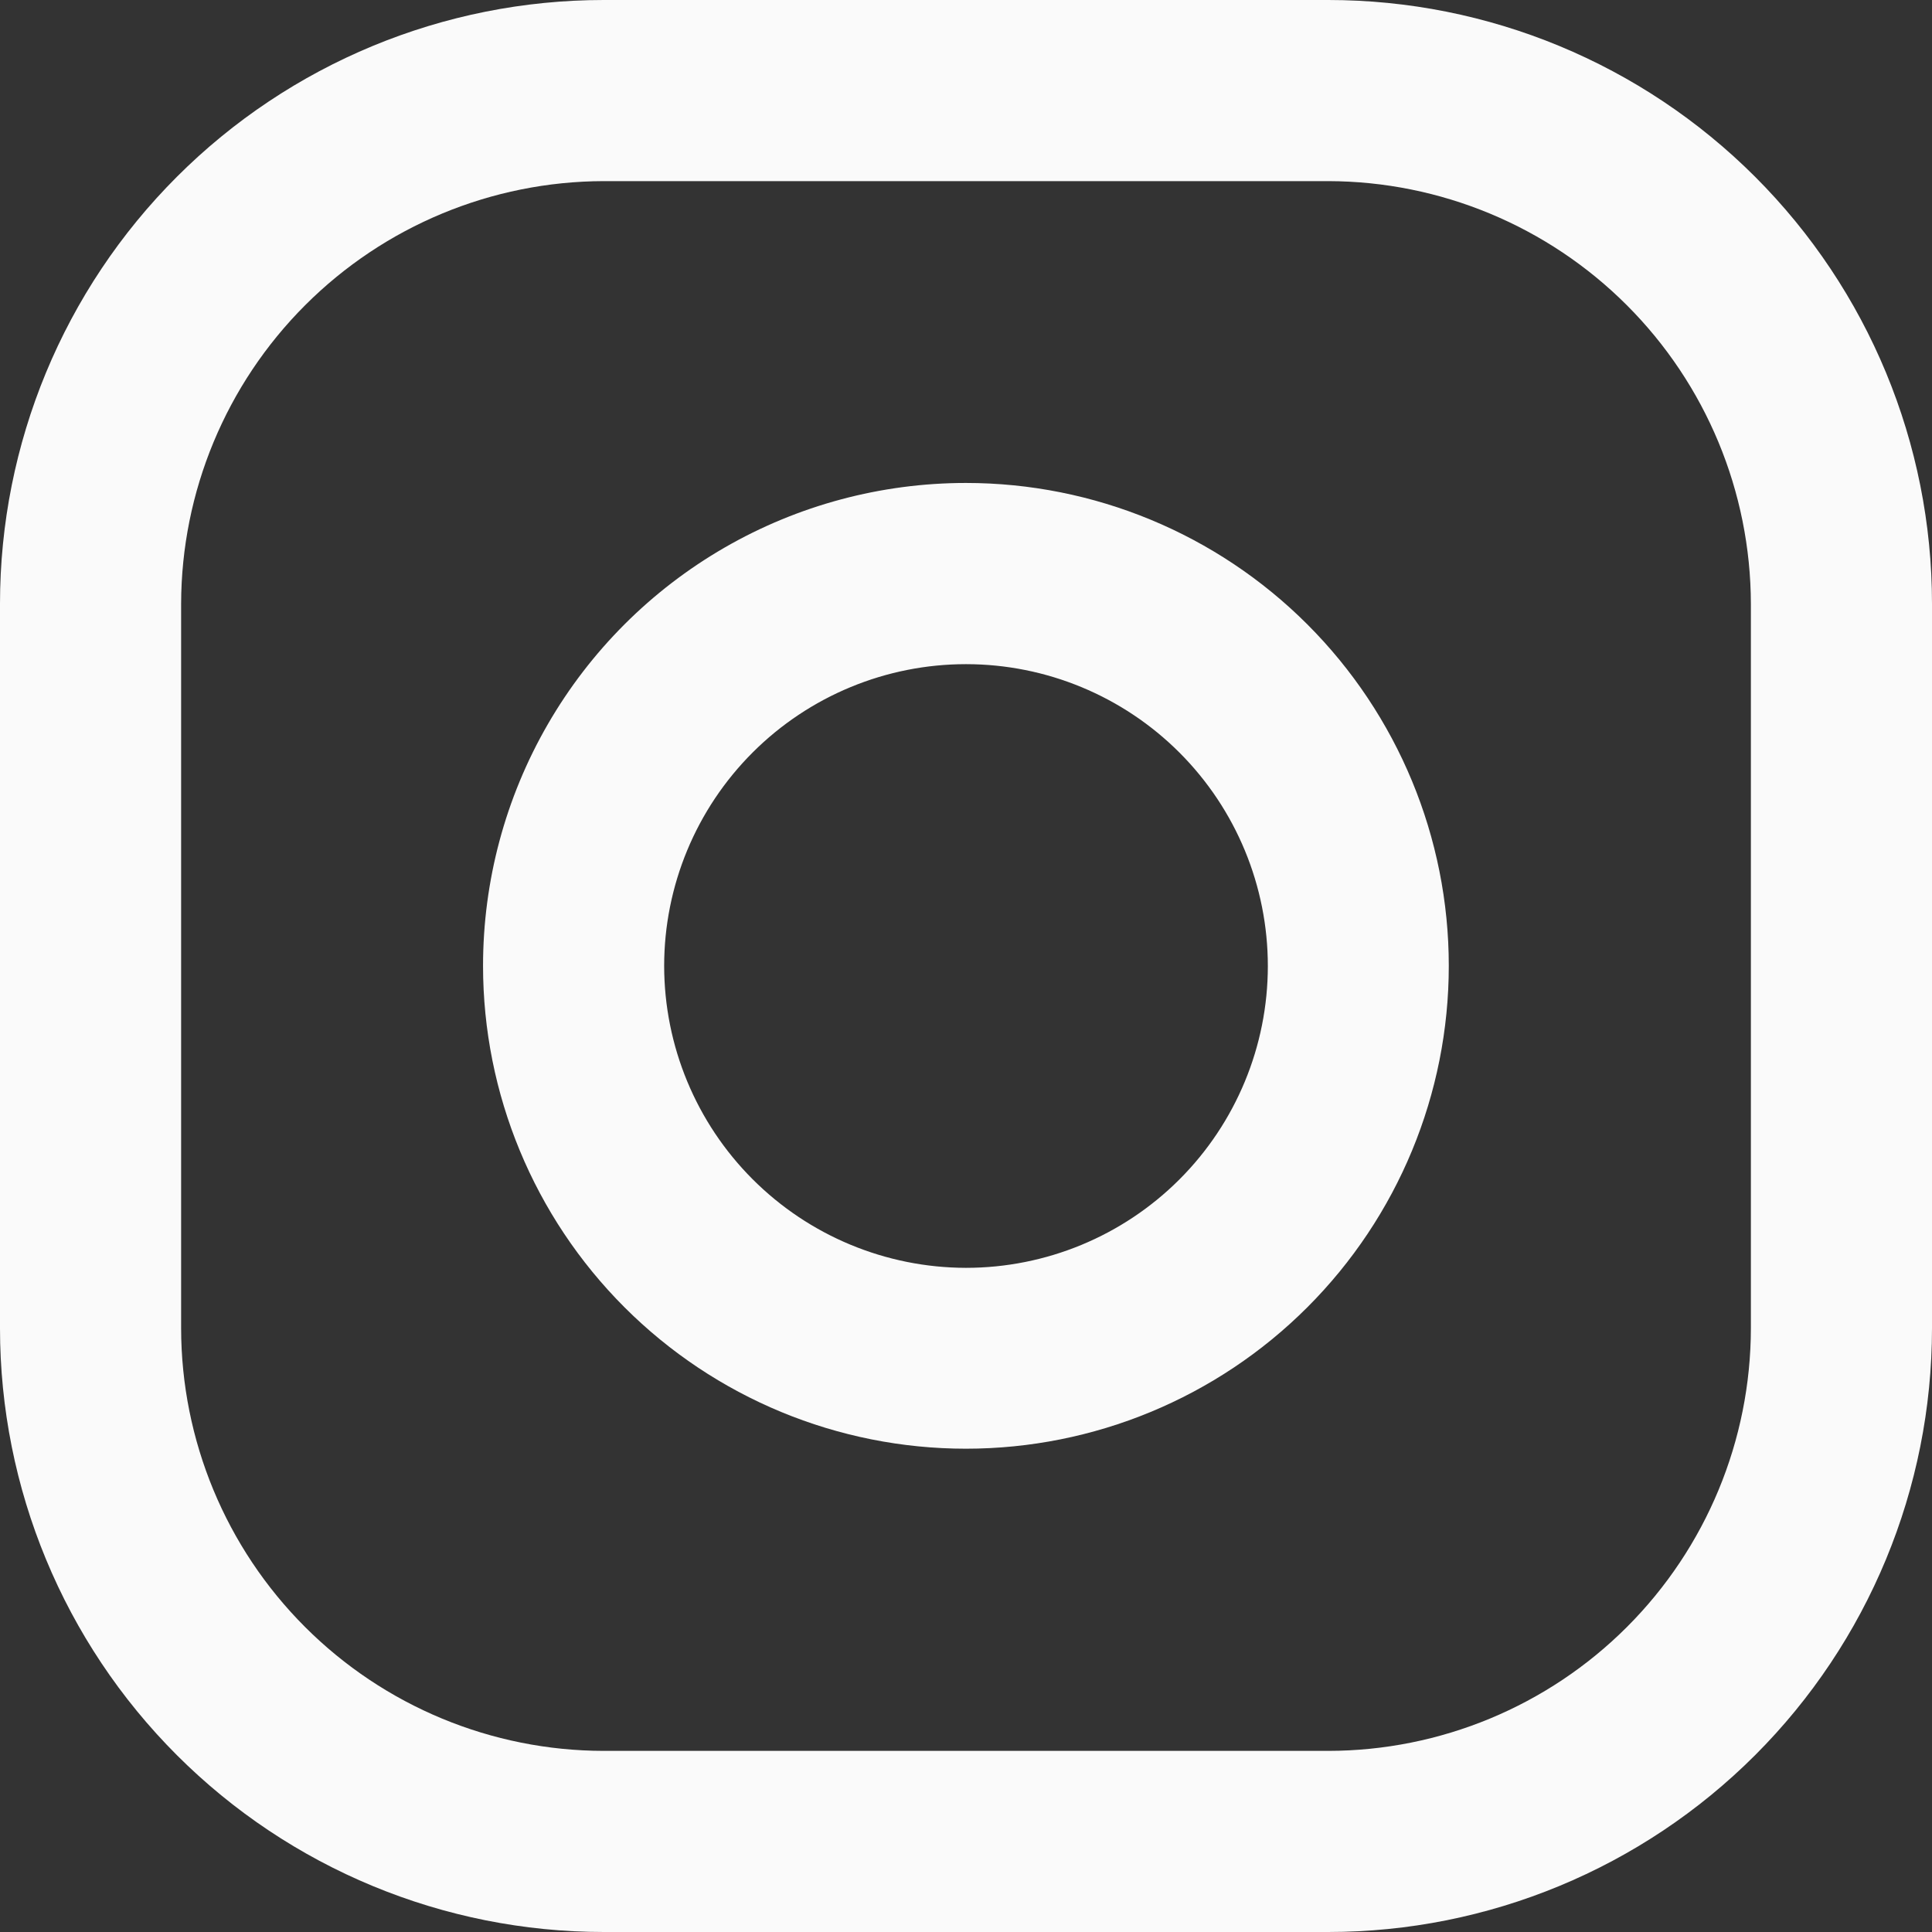
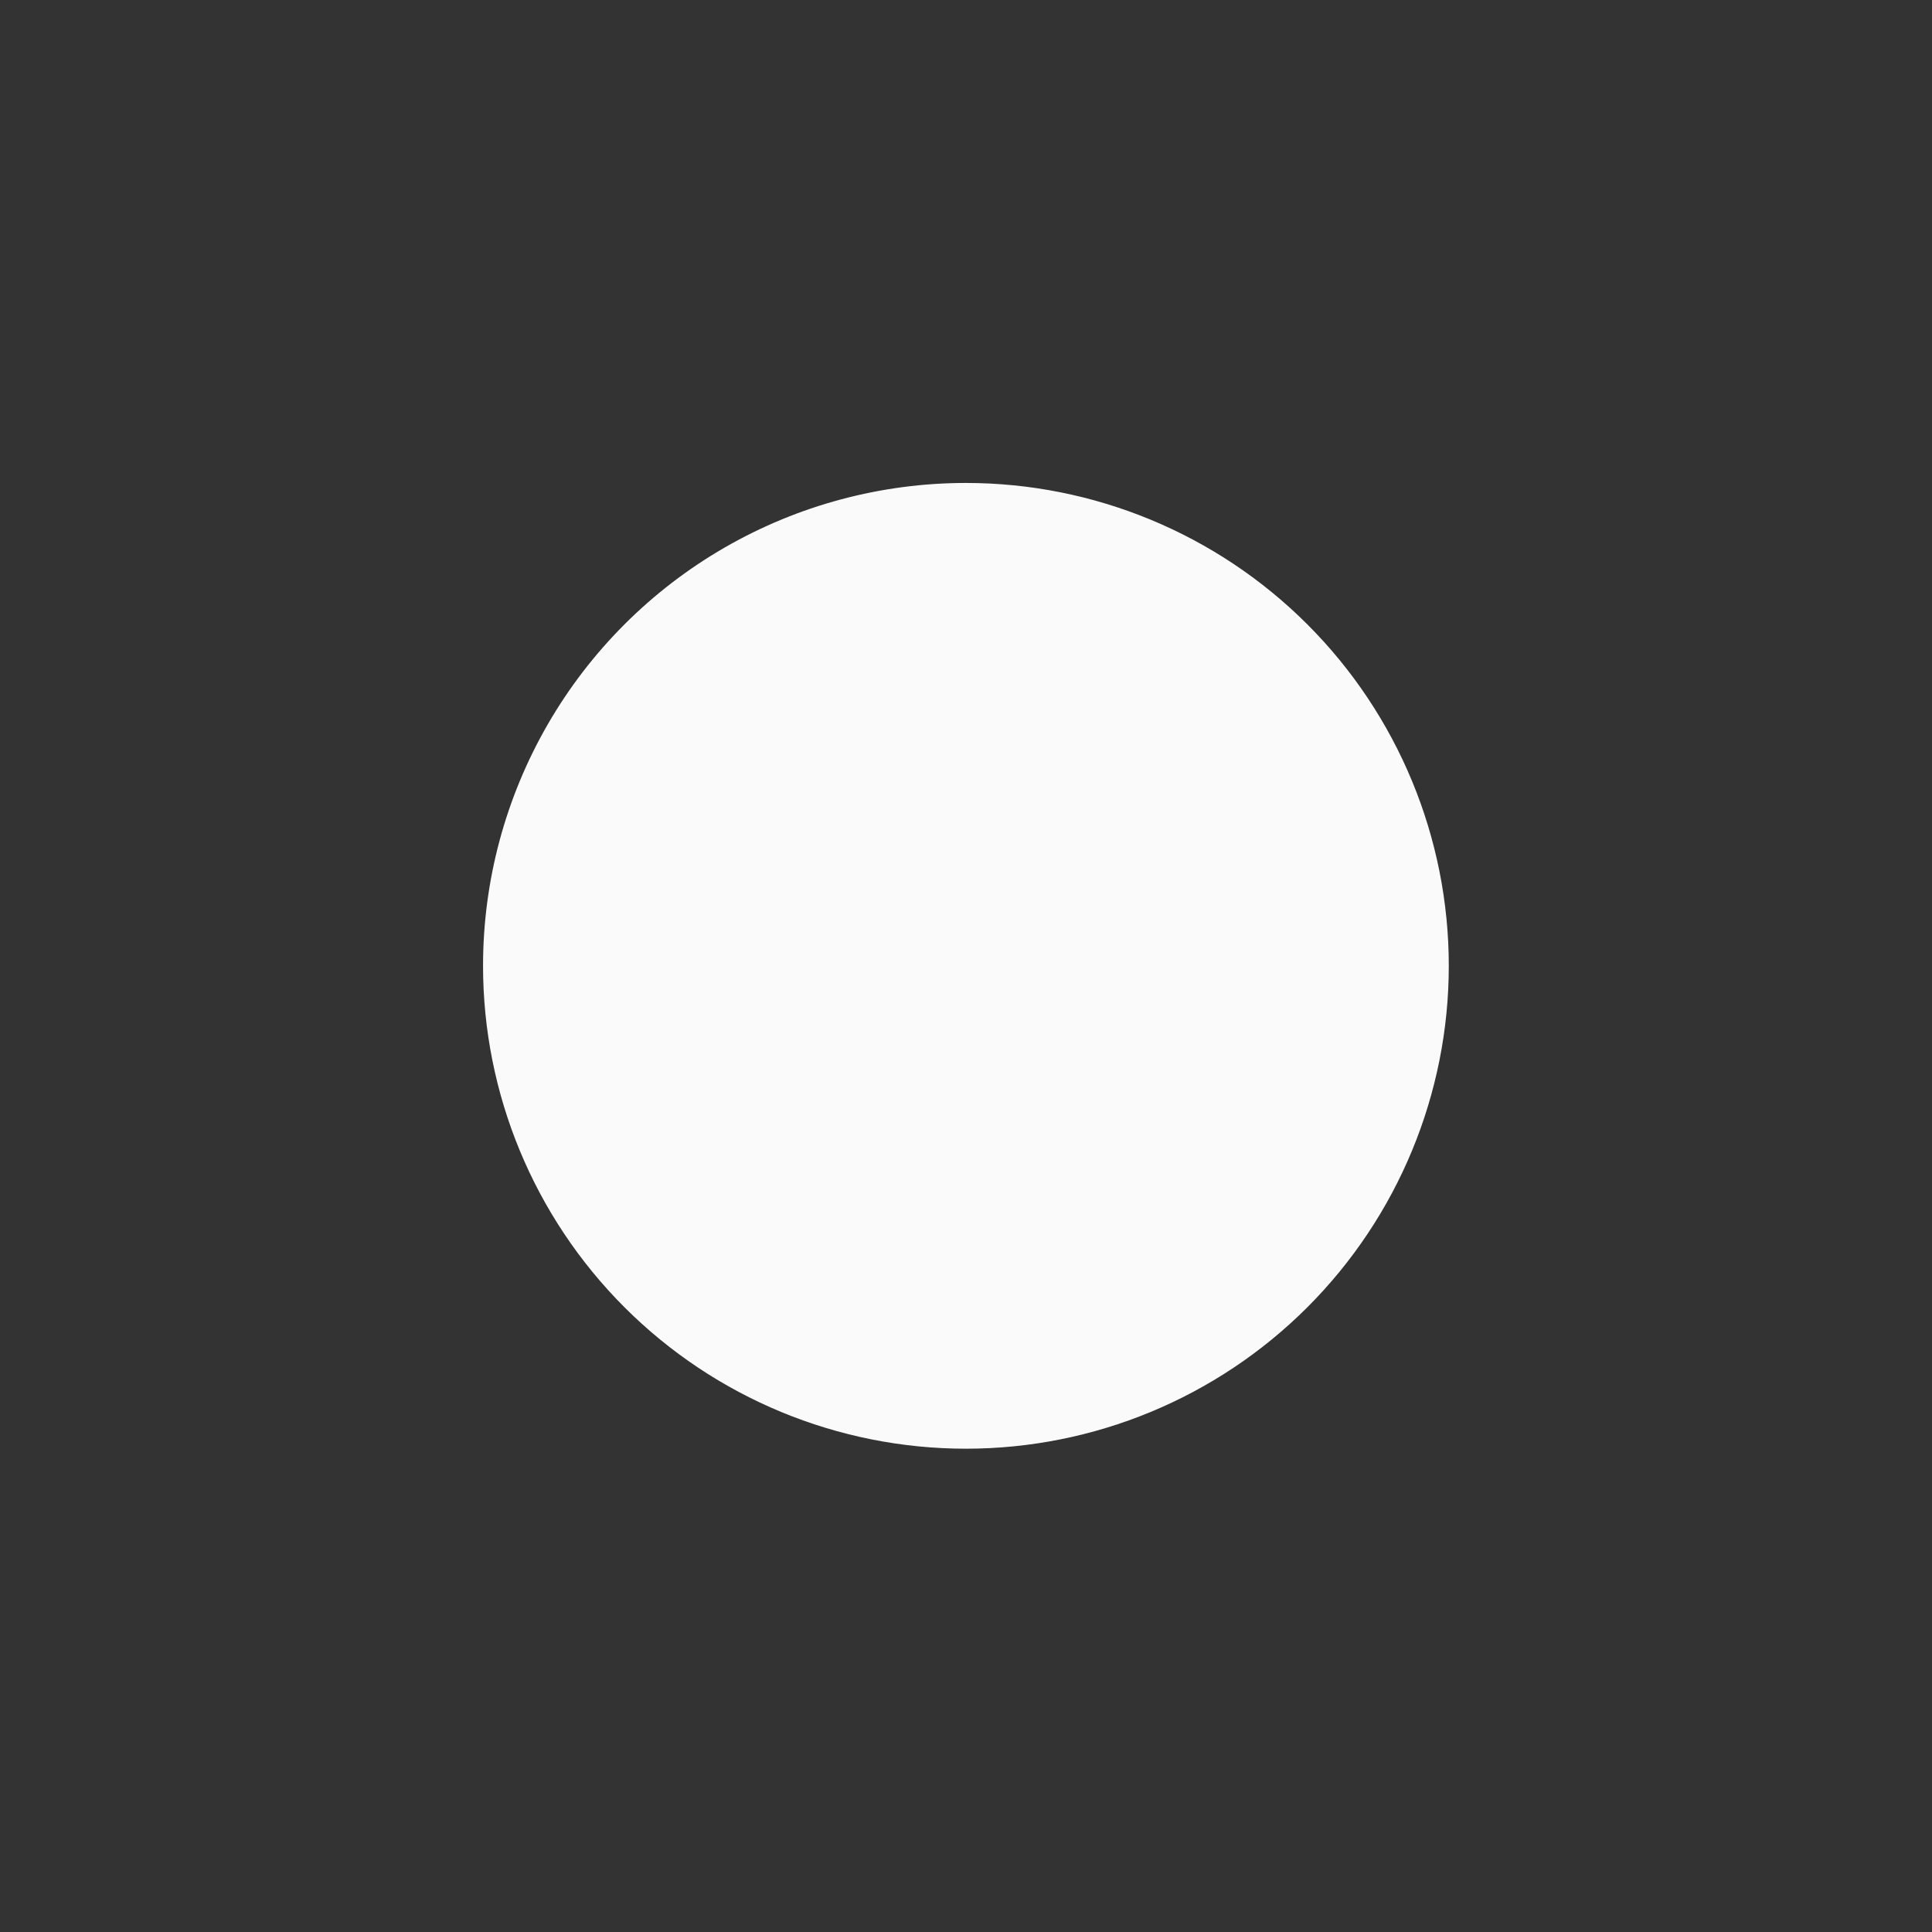
<svg xmlns="http://www.w3.org/2000/svg" width="22.806" height="22.807" viewBox="0 0 22.806 22.807">
  <rect x="0" y="0" width="22.806" height="22.807" fill="#333333" stroke="none" />
  <defs>
    <clipPath id="clip-path">
      <path id="Path_74" data-name="Path 74" d="M73.138,17.679V9.127a5,5,0,0,1,4.989-4.989h8.552a5,5,0,0,1,4.989,4.989v8.552a4.994,4.994,0,0,1-4.989,4.989H78.127a4.994,4.994,0,0,1-4.989-4.989M78.127,2A7.127,7.127,0,0,0,71,9.127v8.552a7.128,7.128,0,0,0,7.127,7.127h8.552a7.128,7.128,0,0,0,7.127-7.127V9.127A7.127,7.127,0,0,0,86.679,2Z" transform="translate(-71 -2)" fill="#fafafa" />
    </clipPath>
    <clipPath id="clip-path-2">
-       <path id="Path_75" data-name="Path 75" d="M78.138,12.7A3.563,3.563,0,1,1,81.7,16.265,3.568,3.568,0,0,1,78.138,12.7M76,12.7A5.7,5.7,0,1,0,81.7,7,5.7,5.7,0,0,0,76,12.7" transform="translate(-76 -7)" fill="#fafafa" />
+       <path id="Path_75" data-name="Path 75" d="M78.138,12.7M76,12.7A5.7,5.7,0,1,0,81.7,7,5.7,5.7,0,0,0,76,12.7" transform="translate(-76 -7)" fill="#fafafa" />
    </clipPath>
  </defs>
  <g id="Group_4050" data-name="Group 4050" transform="translate(-279.821 -8202.667)">
    <g id="Group_58" data-name="Group 58" transform="translate(279.821 8202.667)">
      <g id="Group_57" data-name="Group 57" clip-path="url(#clip-path)">
-         <rect id="Rectangle_74" data-name="Rectangle 74" width="24.877" height="24.877" transform="translate(-1.209 -1.14)" fill="#fafafa" />
-       </g>
+         </g>
    </g>
    <g id="Group_59" data-name="Group 59" transform="translate(285.523 8208.368)" clip-path="url(#clip-path-2)">
      <rect id="Rectangle_75" data-name="Rectangle 75" width="13.931" height="12.936" transform="translate(-0.94 -0.871)" fill="#fafafa" />
    </g>
  </g>
</svg>